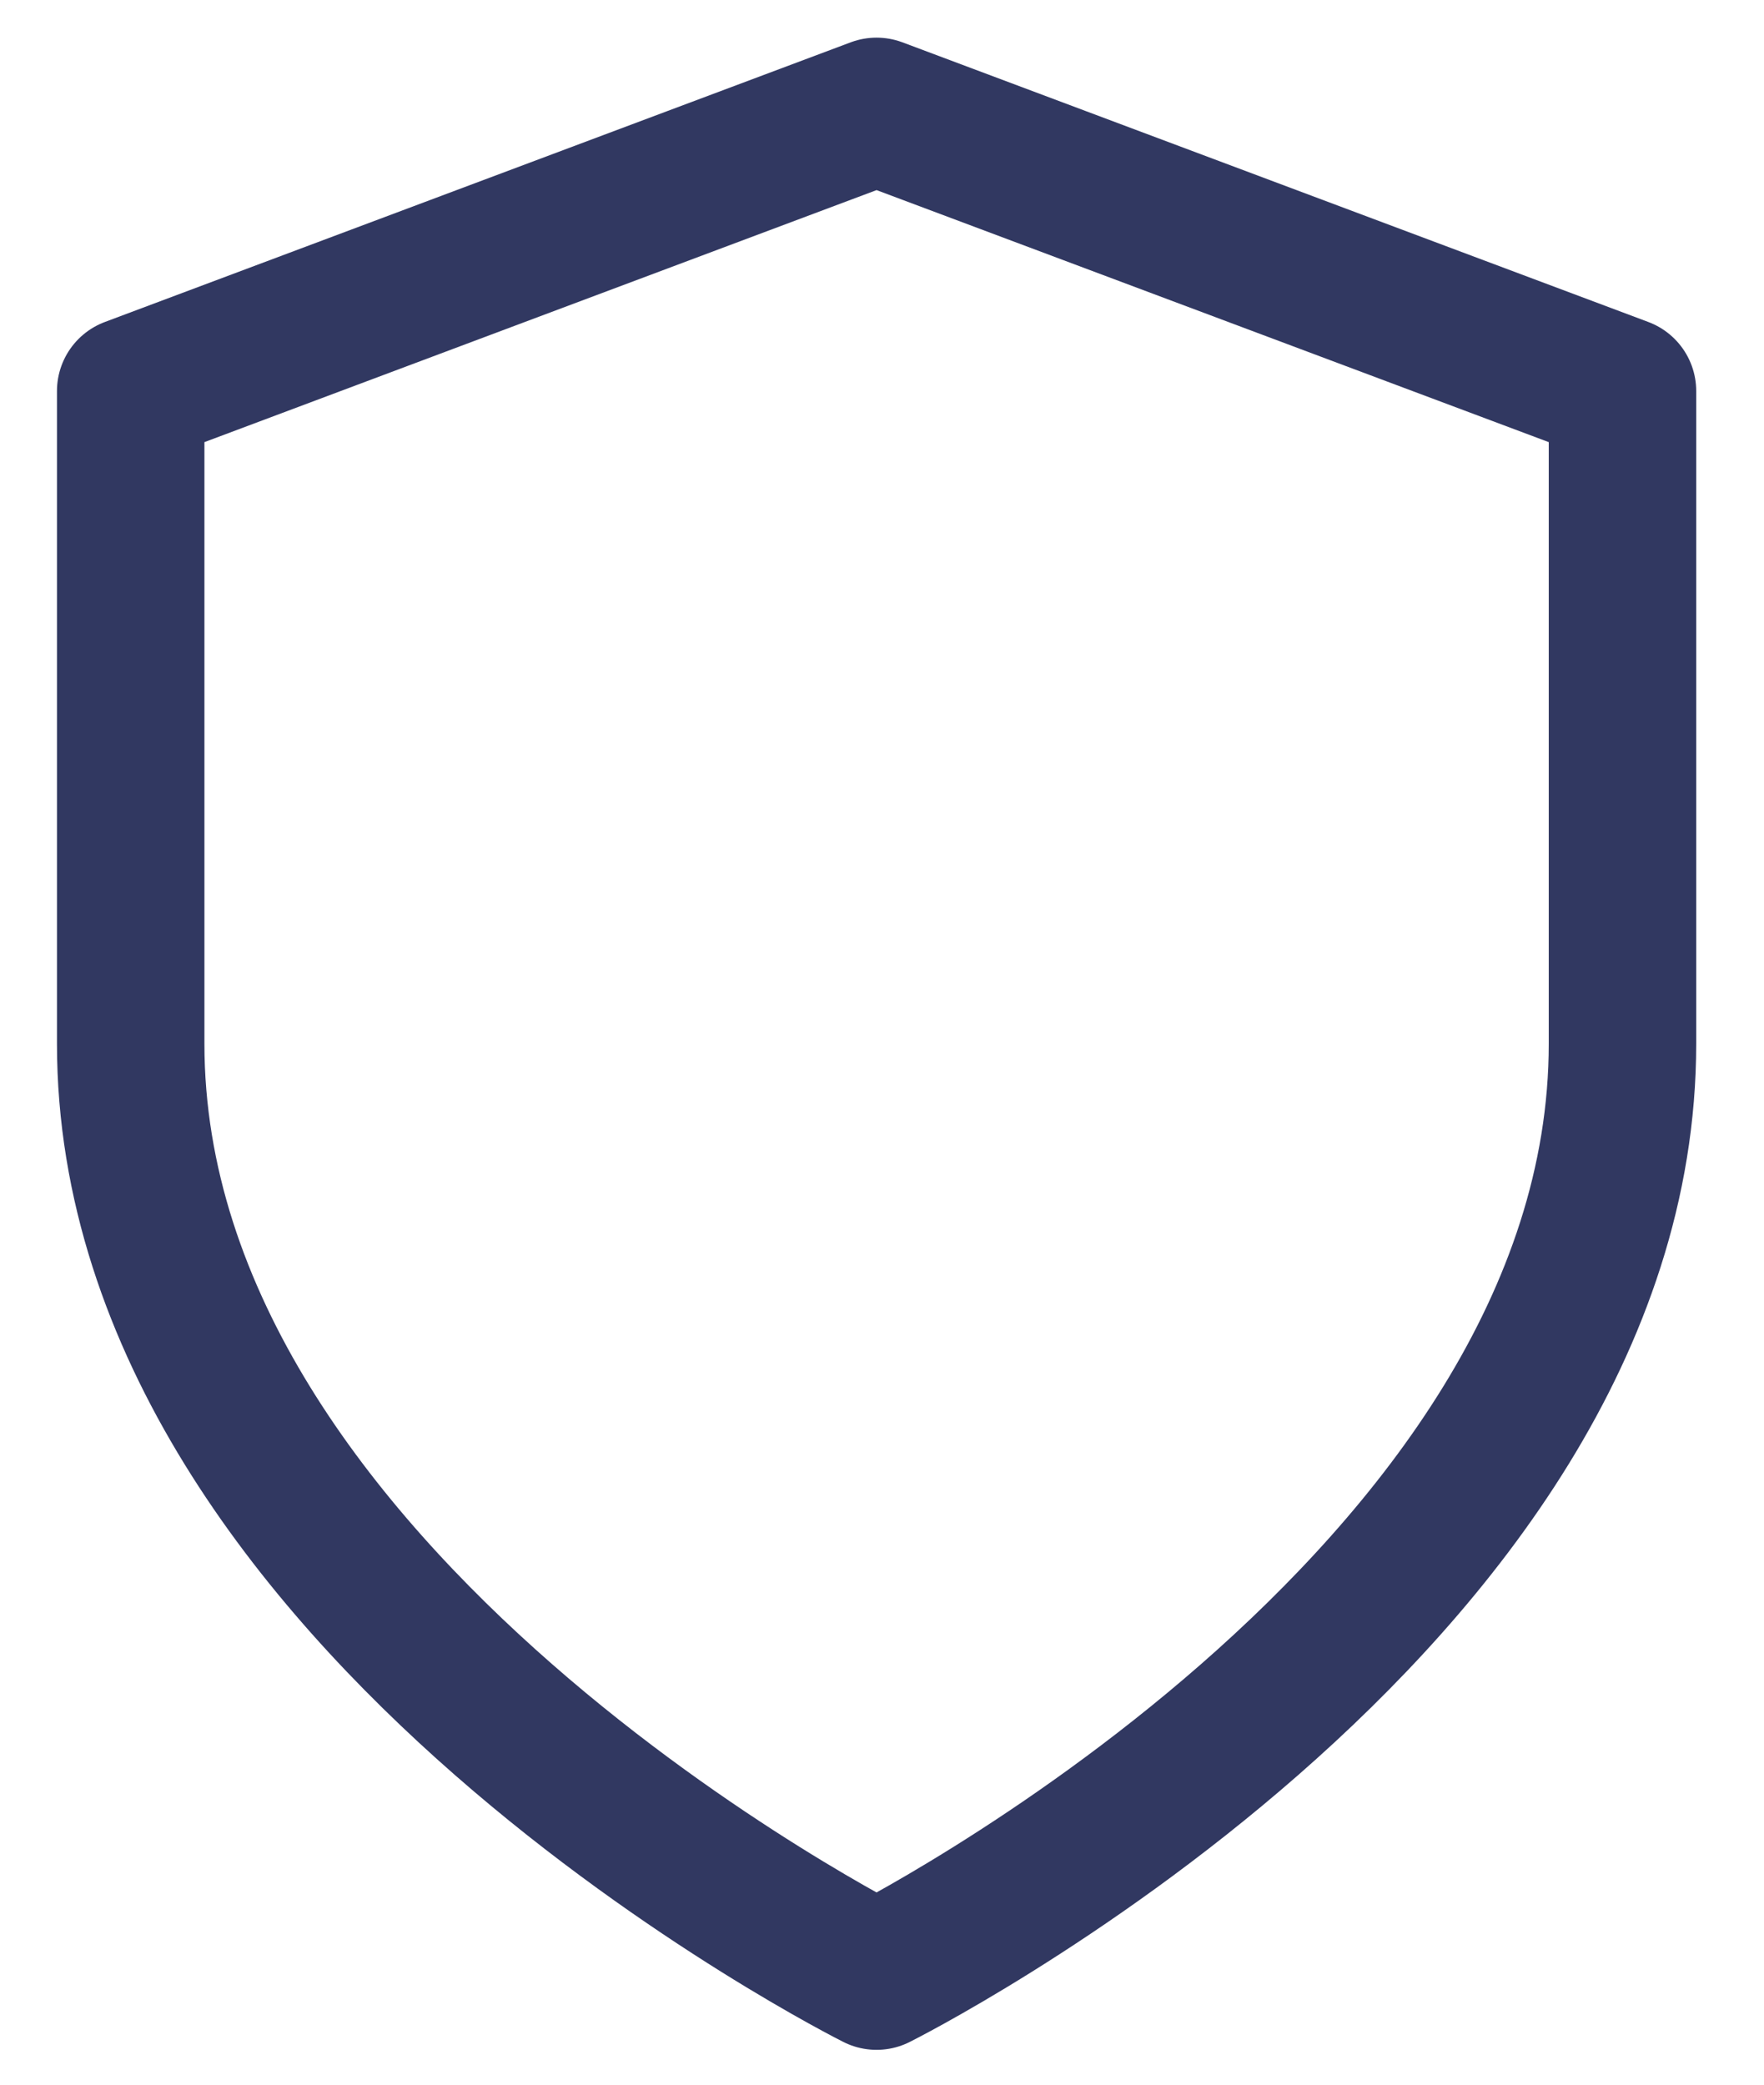
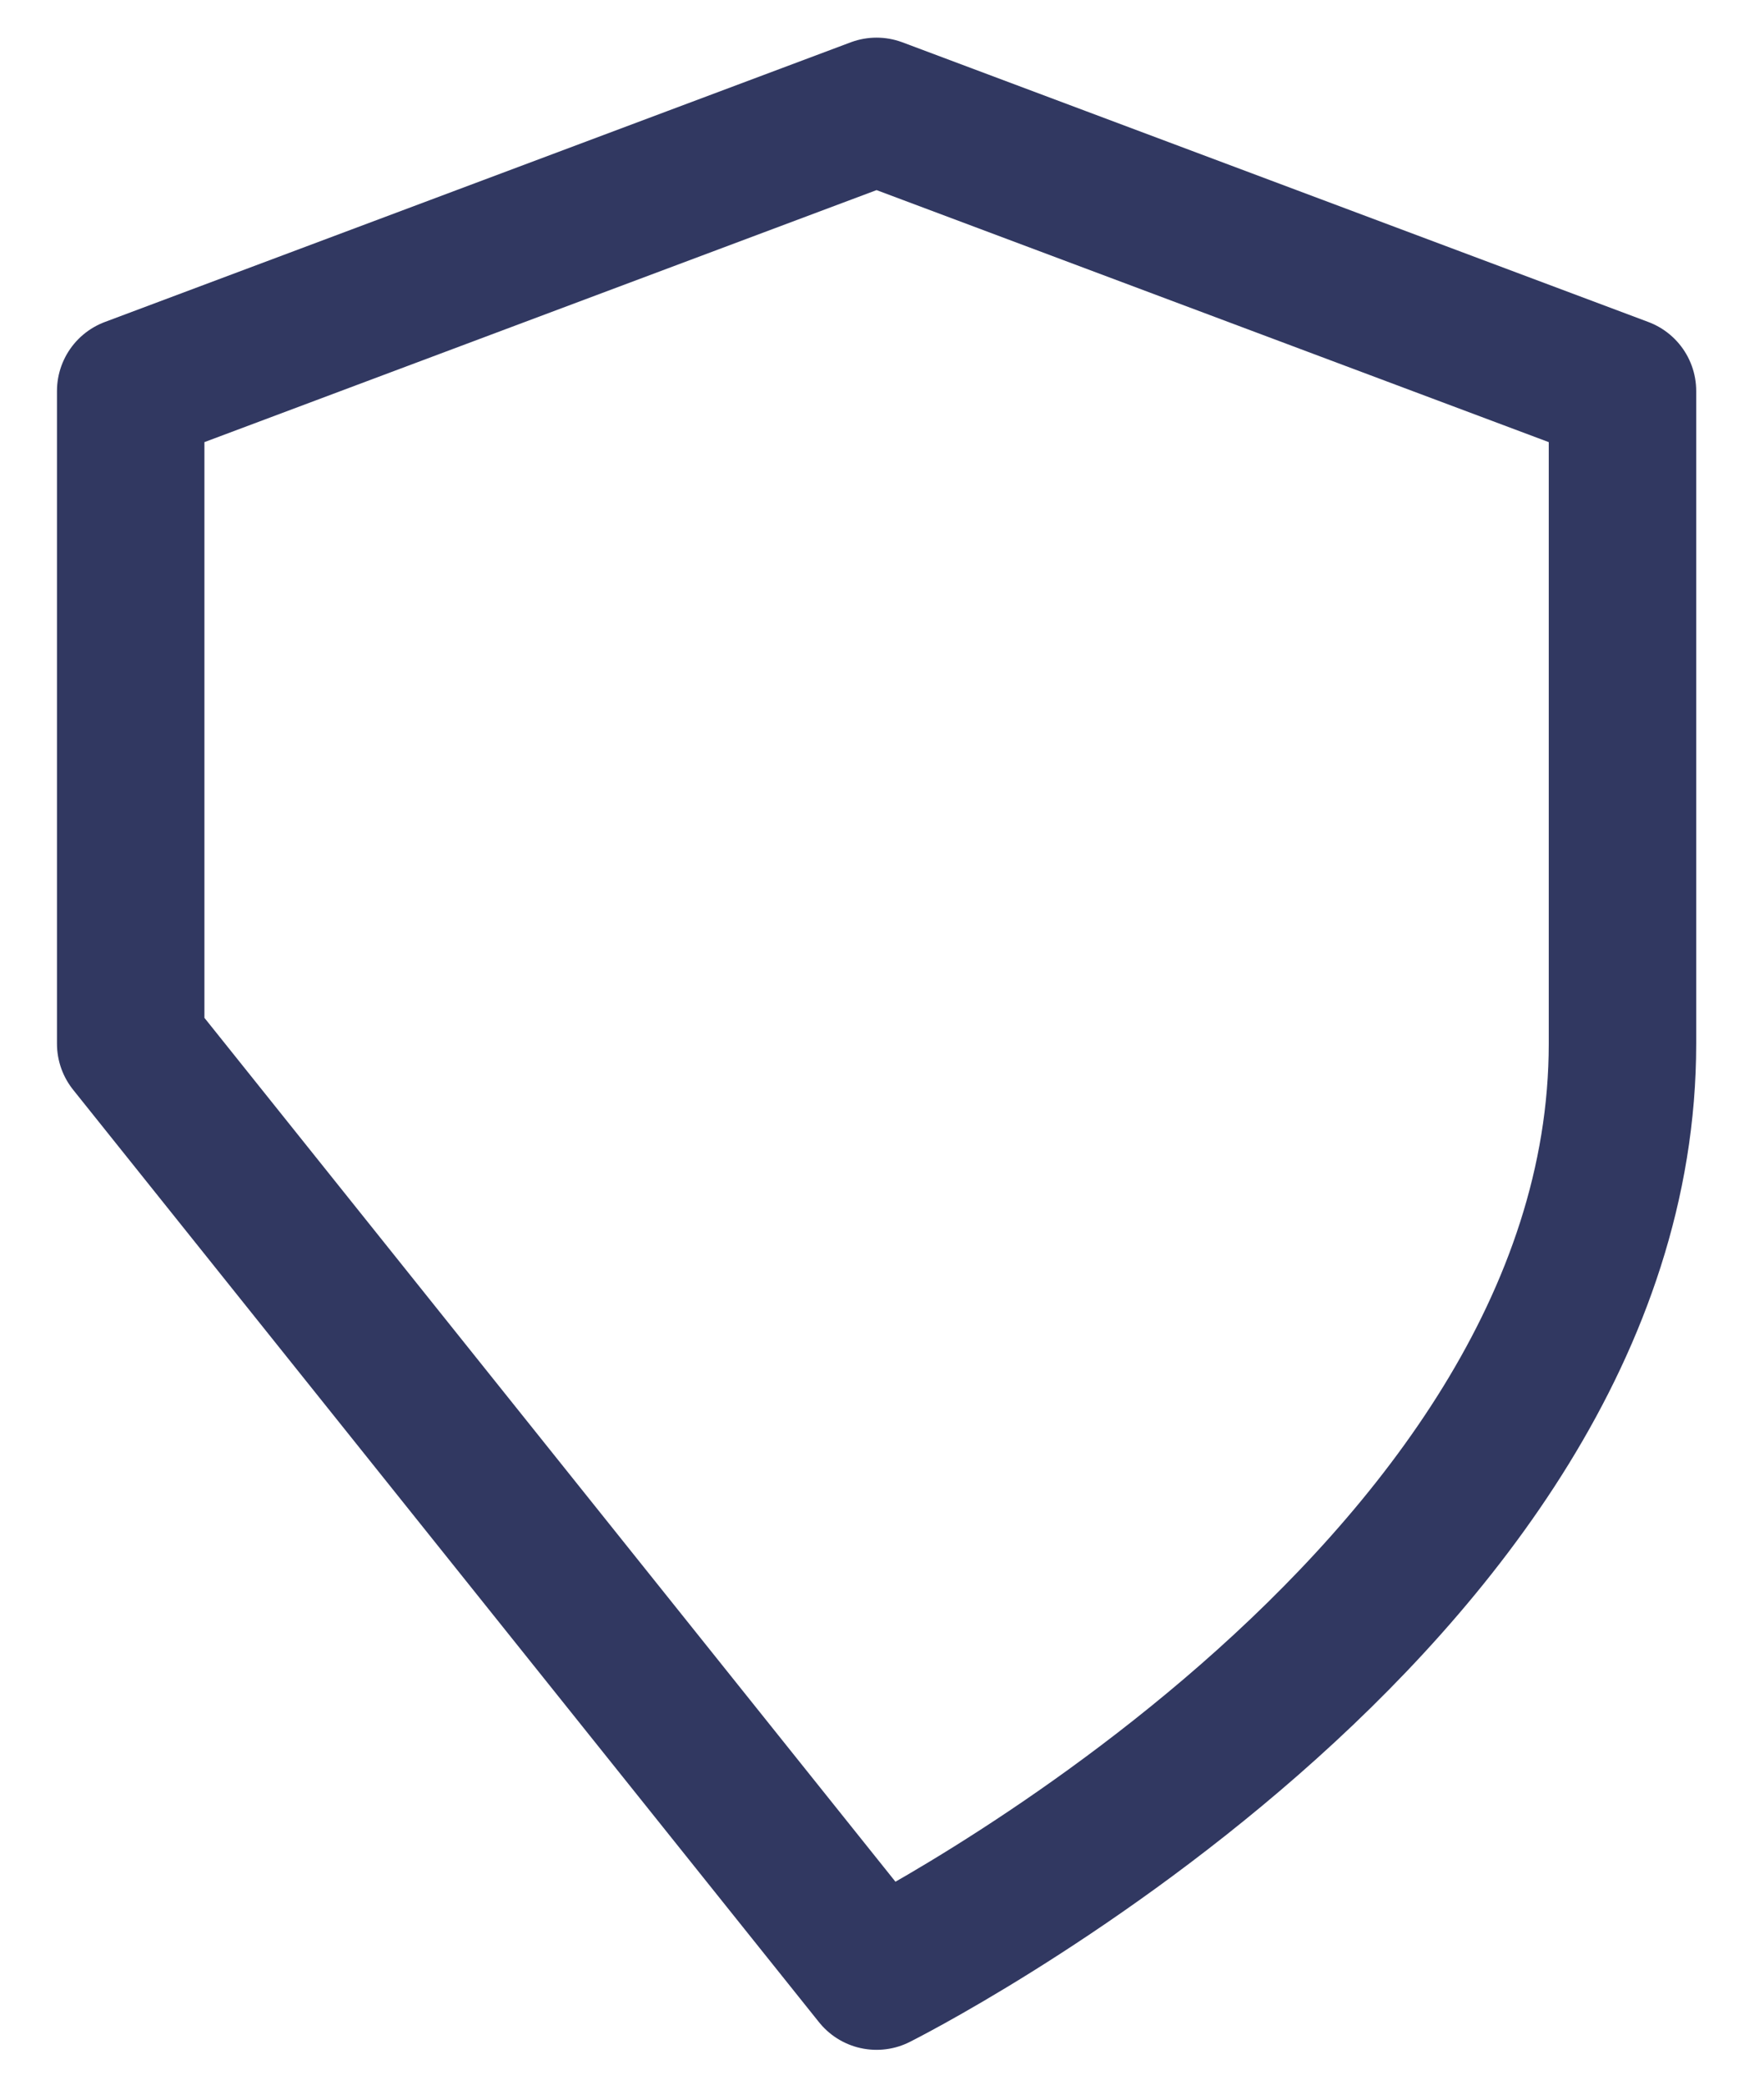
<svg xmlns="http://www.w3.org/2000/svg" width="22" height="26" viewBox="0 0 22 26" fill="none">
-   <path d="M10.932 24.646C10.932 24.646 20.235 19.994 20.235 13.017V4.877L10.932 1.389L1.63 4.877V13.017C1.63 19.994 10.932 24.646 10.932 24.646Z" stroke="#313861" stroke-width="1.839" stroke-linecap="round" stroke-linejoin="round" />
+   <path d="M10.932 24.646C10.932 24.646 20.235 19.994 20.235 13.017V4.877L10.932 1.389L1.63 4.877V13.017Z" stroke="#313861" stroke-width="1.839" stroke-linecap="round" stroke-linejoin="round" />
</svg>